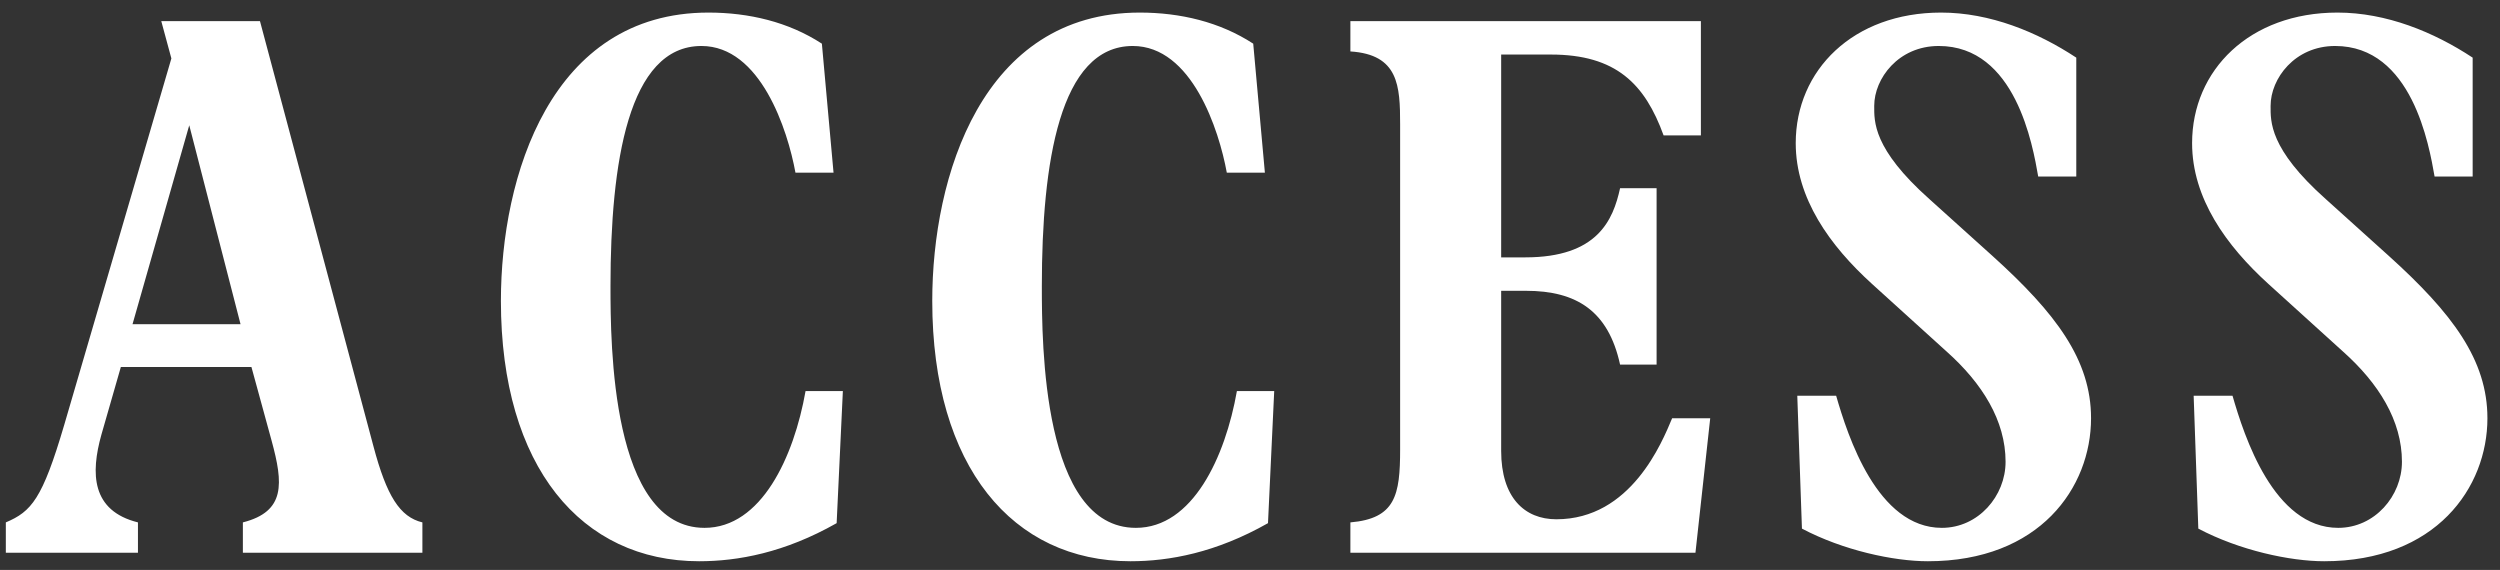
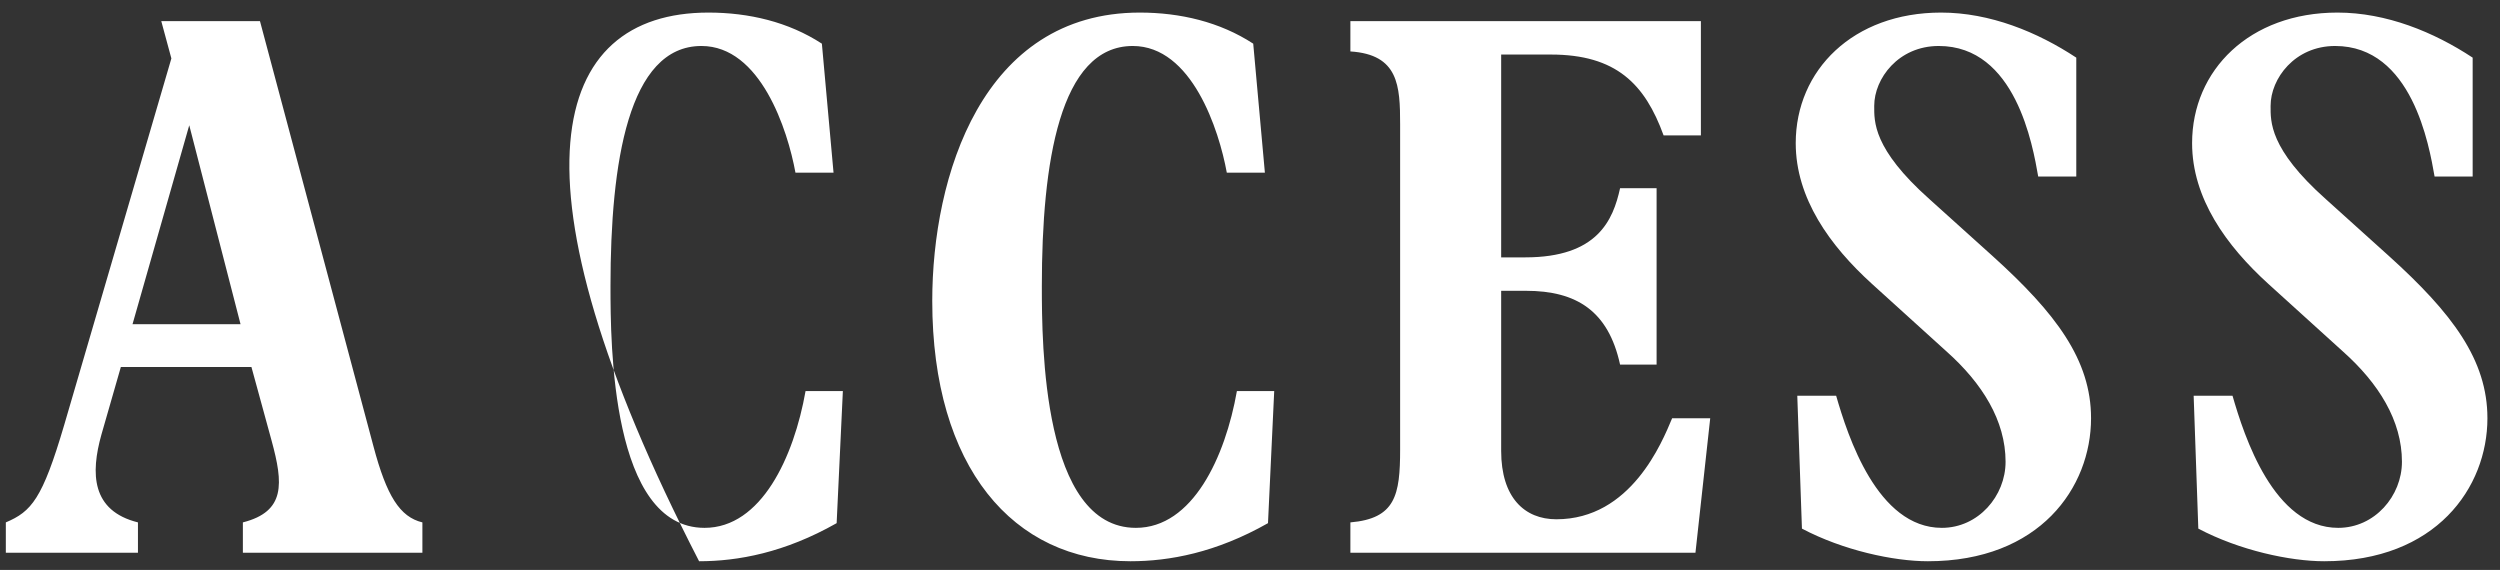
<svg xmlns="http://www.w3.org/2000/svg" width="193px" height="44px">
  <rect width="100%" height="100%" fill="#333333" stroke="none" />
-   <path fill-rule="evenodd" fill="rgb(255, 255, 255)" d="M180.270,3.550 C177.150,3.550 175.290,6.071 175.290,8.170 C175.290,9.370 175.170,11.470 179.550,15.370 L184.410,19.750 C189.329,24.190 192.029,27.790 192.029,32.289 C192.029,37.629 188.070,43.328 179.430,43.328 C176.790,43.328 172.890,42.488 169.710,40.809 L169.350,30.549 L172.350,30.549 C173.250,33.670 175.530,40.750 180.510,40.750 C183.330,40.750 185.430,38.289 185.430,35.649 C185.430,32.470 183.630,29.589 180.870,27.130 L175.110,21.910 C171.870,18.969 169.230,15.310 169.230,11.051 C169.230,5.411 173.670,0.971 180.450,0.971 C184.230,0.971 187.890,2.471 190.889,4.450 L190.889,13.630 L187.950,13.630 C187.530,11.230 186.210,3.550 180.270,3.550 ZM153.810,19.750 C158.729,24.190 161.429,27.790 161.429,32.289 C161.429,37.629 157.470,43.328 148.830,43.328 C146.190,43.328 142.290,42.488 139.110,40.809 L138.750,30.549 L141.750,30.549 C142.650,33.670 144.930,40.750 149.910,40.750 C152.730,40.750 154.830,38.289 154.830,35.649 C154.830,32.470 153.030,29.589 150.270,27.130 L144.510,21.910 C141.270,18.969 138.630,15.310 138.630,11.051 C138.630,5.411 143.070,0.971 149.850,0.971 C153.630,0.971 157.290,2.471 160.289,4.450 L160.289,13.630 L157.350,13.630 C156.930,11.230 155.610,3.550 149.670,3.550 C146.550,3.550 144.690,6.071 144.690,8.170 C144.690,9.370 144.570,11.470 148.950,15.370 L153.810,19.750 ZM120.150,40.088 C125.909,40.088 128.309,34.149 129.089,32.289 L132.029,32.289 L130.889,42.669 L104.250,42.669 L104.250,40.329 C107.730,40.029 108.090,38.229 108.090,34.689 L108.090,9.611 C108.090,6.611 107.970,4.211 104.250,3.971 L104.250,1.631 L131.309,1.631 L131.309,10.451 L128.429,10.451 C126.989,6.490 124.770,4.211 119.730,4.211 L115.890,4.211 L115.890,19.869 L117.750,19.869 C123.330,19.869 124.530,16.991 125.070,14.530 L127.889,14.530 L127.889,28.149 L125.070,28.149 C124.170,24.009 121.710,22.450 117.810,22.450 L115.890,22.450 L115.890,34.810 C115.890,38.409 117.690,40.088 120.150,40.088 ZM87.690,40.750 C92.069,40.750 94.589,35.289 95.489,30.189 L98.369,30.189 L97.889,40.388 C93.869,42.669 90.270,43.328 87.270,43.328 C78.210,43.328 71.970,36.069 71.970,23.230 C71.970,13.630 75.810,0.971 87.990,0.971 C91.110,0.971 94.169,1.690 96.749,3.371 L97.649,13.330 L94.709,13.330 C94.109,10.030 92.009,3.550 87.450,3.550 C81.810,3.550 80.430,12.551 80.430,22.090 C80.430,26.590 80.490,40.750 87.690,40.750 ZM54.390,40.750 C58.770,40.750 61.289,35.289 62.189,30.189 L65.069,30.189 L64.589,40.388 C60.569,42.669 56.970,43.328 53.970,43.328 C44.910,43.328 38.670,36.069 38.670,23.230 C38.670,13.630 42.510,0.971 54.690,0.971 C57.810,0.971 60.869,1.690 63.449,3.371 L64.349,13.330 L61.409,13.330 C60.809,10.030 58.710,3.550 54.150,3.550 C48.510,3.550 47.130,12.551 47.130,22.090 C47.130,26.590 47.190,40.750 54.390,40.750 ZM18.750,40.329 C22.049,39.488 21.870,37.329 20.970,34.029 L19.410,28.330 L9.330,28.330 L7.830,33.549 C6.990,36.548 7.050,39.429 10.650,40.329 L10.650,42.669 L0.450,42.669 L0.450,40.329 C2.430,39.488 3.270,38.529 4.950,32.829 L13.230,4.511 L12.450,1.631 L20.070,1.631 L28.829,34.449 C29.849,38.289 30.869,39.909 32.609,40.329 L32.609,42.669 L18.750,42.669 L18.750,40.329 ZM14.610,9.670 L10.230,25.030 L18.570,25.030 L14.610,9.670 Z" />
+   <path fill-rule="evenodd" fill="rgb(255, 255, 255)" d="M180.270,3.550 C177.150,3.550 175.290,6.071 175.290,8.170 C175.290,9.370 175.170,11.470 179.550,15.370 L184.410,19.750 C189.329,24.190 192.029,27.790 192.029,32.289 C192.029,37.629 188.070,43.328 179.430,43.328 C176.790,43.328 172.890,42.488 169.710,40.809 L169.350,30.549 L172.350,30.549 C173.250,33.670 175.530,40.750 180.510,40.750 C183.330,40.750 185.430,38.289 185.430,35.649 C185.430,32.470 183.630,29.589 180.870,27.130 L175.110,21.910 C171.870,18.969 169.230,15.310 169.230,11.051 C169.230,5.411 173.670,0.971 180.450,0.971 C184.230,0.971 187.890,2.471 190.889,4.450 L190.889,13.630 L187.950,13.630 C187.530,11.230 186.210,3.550 180.270,3.550 ZM153.810,19.750 C158.729,24.190 161.429,27.790 161.429,32.289 C161.429,37.629 157.470,43.328 148.830,43.328 C146.190,43.328 142.290,42.488 139.110,40.809 L138.750,30.549 L141.750,30.549 C142.650,33.670 144.930,40.750 149.910,40.750 C152.730,40.750 154.830,38.289 154.830,35.649 C154.830,32.470 153.030,29.589 150.270,27.130 L144.510,21.910 C141.270,18.969 138.630,15.310 138.630,11.051 C138.630,5.411 143.070,0.971 149.850,0.971 C153.630,0.971 157.290,2.471 160.289,4.450 L160.289,13.630 L157.350,13.630 C156.930,11.230 155.610,3.550 149.670,3.550 C146.550,3.550 144.690,6.071 144.690,8.170 C144.690,9.370 144.570,11.470 148.950,15.370 L153.810,19.750 ZM120.150,40.088 C125.909,40.088 128.309,34.149 129.089,32.289 L132.029,32.289 L130.889,42.669 L104.250,42.669 L104.250,40.329 C107.730,40.029 108.090,38.229 108.090,34.689 L108.090,9.611 C108.090,6.611 107.970,4.211 104.250,3.971 L104.250,1.631 L131.309,1.631 L131.309,10.451 L128.429,10.451 C126.989,6.490 124.770,4.211 119.730,4.211 L115.890,4.211 L115.890,19.869 L117.750,19.869 C123.330,19.869 124.530,16.991 125.070,14.530 L127.889,14.530 L127.889,28.149 L125.070,28.149 C124.170,24.009 121.710,22.450 117.810,22.450 L115.890,22.450 L115.890,34.810 C115.890,38.409 117.690,40.088 120.150,40.088 ZM87.690,40.750 C92.069,40.750 94.589,35.289 95.489,30.189 L98.369,30.189 L97.889,40.388 C93.869,42.669 90.270,43.328 87.270,43.328 C78.210,43.328 71.970,36.069 71.970,23.230 C71.970,13.630 75.810,0.971 87.990,0.971 C91.110,0.971 94.169,1.690 96.749,3.371 L97.649,13.330 L94.709,13.330 C94.109,10.030 92.009,3.550 87.450,3.550 C81.810,3.550 80.430,12.551 80.430,22.090 C80.430,26.590 80.490,40.750 87.690,40.750 ZM54.390,40.750 C58.770,40.750 61.289,35.289 62.189,30.189 L65.069,30.189 L64.589,40.388 C60.569,42.669 56.970,43.328 53.970,43.328 C38.670,13.630 42.510,0.971 54.690,0.971 C57.810,0.971 60.869,1.690 63.449,3.371 L64.349,13.330 L61.409,13.330 C60.809,10.030 58.710,3.550 54.150,3.550 C48.510,3.550 47.130,12.551 47.130,22.090 C47.130,26.590 47.190,40.750 54.390,40.750 ZM18.750,40.329 C22.049,39.488 21.870,37.329 20.970,34.029 L19.410,28.330 L9.330,28.330 L7.830,33.549 C6.990,36.548 7.050,39.429 10.650,40.329 L10.650,42.669 L0.450,42.669 L0.450,40.329 C2.430,39.488 3.270,38.529 4.950,32.829 L13.230,4.511 L12.450,1.631 L20.070,1.631 L28.829,34.449 C29.849,38.289 30.869,39.909 32.609,40.329 L32.609,42.669 L18.750,42.669 L18.750,40.329 ZM14.610,9.670 L10.230,25.030 L18.570,25.030 L14.610,9.670 Z" />
</svg>